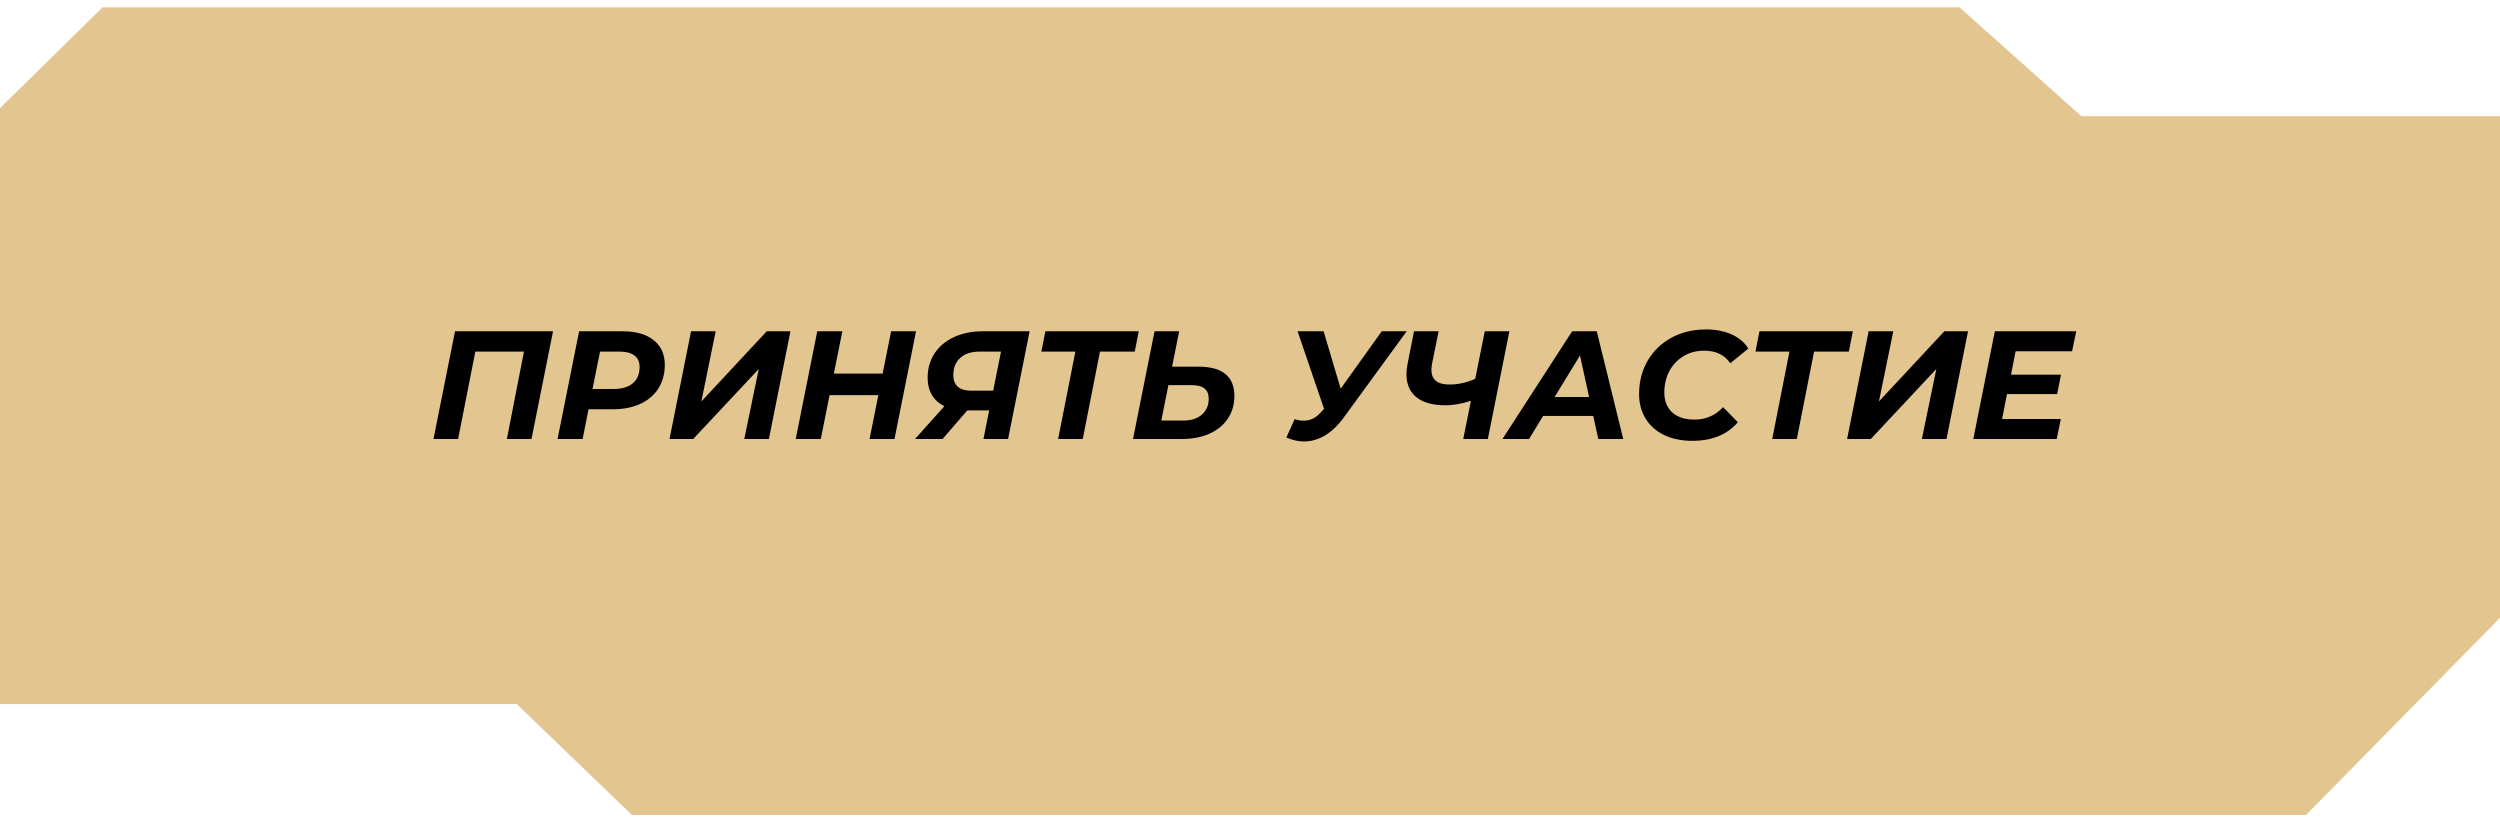
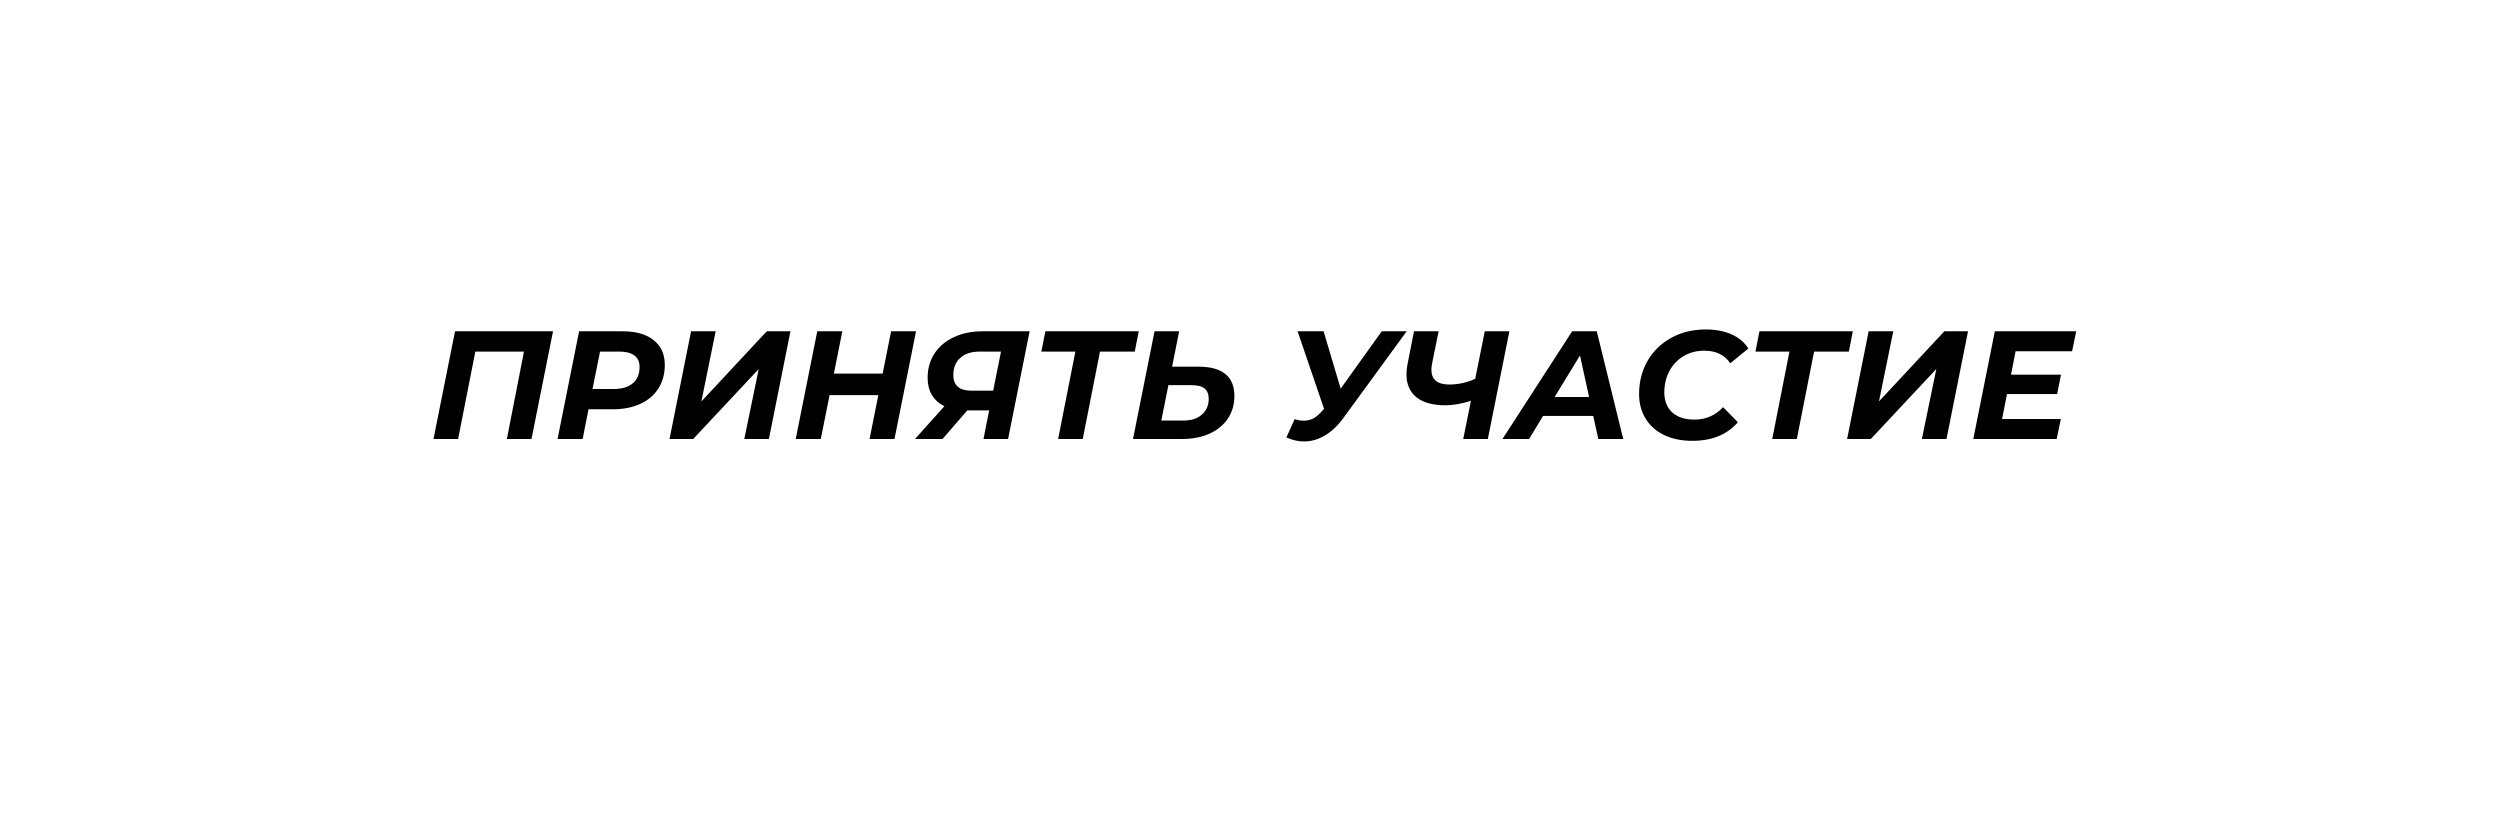
<svg xmlns="http://www.w3.org/2000/svg" width="260" height="85" viewBox="0 0 260 85" fill="none">
-   <path d="M0 11.246L10.666 0.762H203.786L216.469 12.085H260V64.26L239.818 84.763H65.727L53.739 73.225H0V41.848V11.246Z" fill="#E2C58F" />
  <path d="M57.515 34.455L55.275 45.655H52.715L54.491 36.567H49.435L47.643 45.655H45.083L47.323 34.455H57.515ZM64.755 34.455C66.153 34.455 67.23 34.764 67.987 35.383C68.755 35.991 69.139 36.844 69.139 37.943C69.139 38.882 68.915 39.703 68.468 40.407C68.03 41.1 67.401 41.633 66.579 42.007C65.769 42.38 64.809 42.567 63.7 42.567H61.203L60.596 45.655H57.987L60.227 34.455H64.755ZM63.812 40.455C64.675 40.455 65.342 40.258 65.811 39.863C66.281 39.468 66.516 38.903 66.516 38.167C66.516 37.633 66.334 37.233 65.972 36.967C65.62 36.7 65.108 36.567 64.436 36.567H62.404L61.62 40.455H63.812ZM71.87 34.455H74.43L72.942 41.751L79.742 34.455H82.206L79.966 45.655H77.406L78.91 38.375L72.094 45.655H69.63L71.87 34.455ZM95.267 34.455L93.027 45.655H90.435L91.347 41.095H86.275L85.363 45.655H82.755L84.995 34.455H87.603L86.723 38.855H91.795L92.675 34.455H95.267ZM107.081 34.455L104.841 45.655H102.281L102.873 42.679H100.601L98.025 45.655H95.161L98.217 42.247C97.651 41.969 97.219 41.58 96.921 41.079C96.622 40.578 96.473 39.986 96.473 39.303C96.473 38.332 96.713 37.484 97.193 36.759C97.673 36.023 98.345 35.458 99.209 35.063C100.073 34.657 101.065 34.455 102.185 34.455H107.081ZM101.881 36.567C101.017 36.567 100.345 36.785 99.865 37.223C99.385 37.65 99.145 38.247 99.145 39.015C99.145 39.538 99.299 39.938 99.609 40.215C99.918 40.492 100.387 40.631 101.017 40.631H103.289L104.105 36.567H101.881ZM118.014 36.567H114.398L112.606 45.655H110.046L111.838 36.567H108.302L108.718 34.455H118.43L118.014 36.567ZM124.649 38.135C127.134 38.135 128.377 39.154 128.377 41.191C128.377 42.076 128.148 42.86 127.689 43.543C127.241 44.215 126.601 44.737 125.769 45.111C124.948 45.474 123.988 45.655 122.889 45.655H117.833L120.073 34.455H122.633L121.897 38.135H124.649ZM123.113 43.735C123.892 43.735 124.516 43.532 124.985 43.127C125.465 42.711 125.705 42.161 125.705 41.479C125.705 40.988 125.561 40.631 125.273 40.407C124.996 40.172 124.548 40.055 123.929 40.055H121.513L120.777 43.735H123.113ZM146.294 34.455L139.766 43.399C139.158 44.242 138.502 44.871 137.798 45.287C137.094 45.703 136.369 45.911 135.622 45.911C135.014 45.911 134.401 45.772 133.782 45.495L134.646 43.591C134.966 43.697 135.281 43.751 135.59 43.751C135.953 43.751 136.289 43.671 136.598 43.511C136.907 43.34 137.211 43.079 137.51 42.727L137.702 42.519L134.95 34.455H137.654L139.43 40.423L143.702 34.455H146.294ZM156.976 34.455L154.736 45.655H152.176L152.976 41.687C152.005 41.996 151.125 42.151 150.336 42.151C149.024 42.151 148.016 41.873 147.312 41.319C146.619 40.754 146.272 39.959 146.272 38.935C146.272 38.583 146.309 38.225 146.384 37.863L147.056 34.455H149.616L148.944 37.767C148.891 38.055 148.864 38.284 148.864 38.455C148.864 39.479 149.488 39.991 150.736 39.991C151.653 39.991 152.549 39.794 153.424 39.399L154.416 34.455H156.976ZM165.696 43.255H160.48L159.024 45.655H156.256L163.504 34.455H166.064L168.816 45.655H166.224L165.696 43.255ZM165.264 41.287L164.32 36.967L161.68 41.287H165.264ZM176.001 45.847C174.881 45.847 173.9 45.644 173.057 45.239C172.225 44.834 171.585 44.263 171.137 43.527C170.689 42.791 170.465 41.943 170.465 40.983C170.465 39.714 170.753 38.572 171.329 37.559C171.916 36.535 172.737 35.73 173.793 35.143C174.849 34.556 176.06 34.263 177.425 34.263C178.428 34.263 179.313 34.434 180.081 34.775C180.849 35.116 181.431 35.607 181.825 36.247L179.953 37.783C179.356 36.908 178.455 36.471 177.249 36.471C176.428 36.471 175.703 36.663 175.073 37.047C174.444 37.431 173.953 37.953 173.601 38.615C173.26 39.276 173.089 40.012 173.089 40.823C173.089 41.687 173.361 42.375 173.905 42.887C174.46 43.388 175.233 43.639 176.225 43.639C177.409 43.639 178.401 43.207 179.201 42.343L180.737 43.911C179.628 45.202 178.049 45.847 176.001 45.847ZM192.279 36.567H188.663L186.871 45.655H184.311L186.103 36.567H182.567L182.983 34.455H192.695L192.279 36.567ZM194.339 34.455H196.899L195.411 41.751L202.211 34.455H204.675L202.435 45.655H199.875L201.379 38.375L194.563 45.655H192.099L194.339 34.455ZM209.623 36.535L209.143 38.967H214.343L213.943 40.983H208.727L208.215 43.575H214.327L213.895 45.655H205.223L207.463 34.455H215.927L215.495 36.535H209.623Z" fill="black" />
</svg>